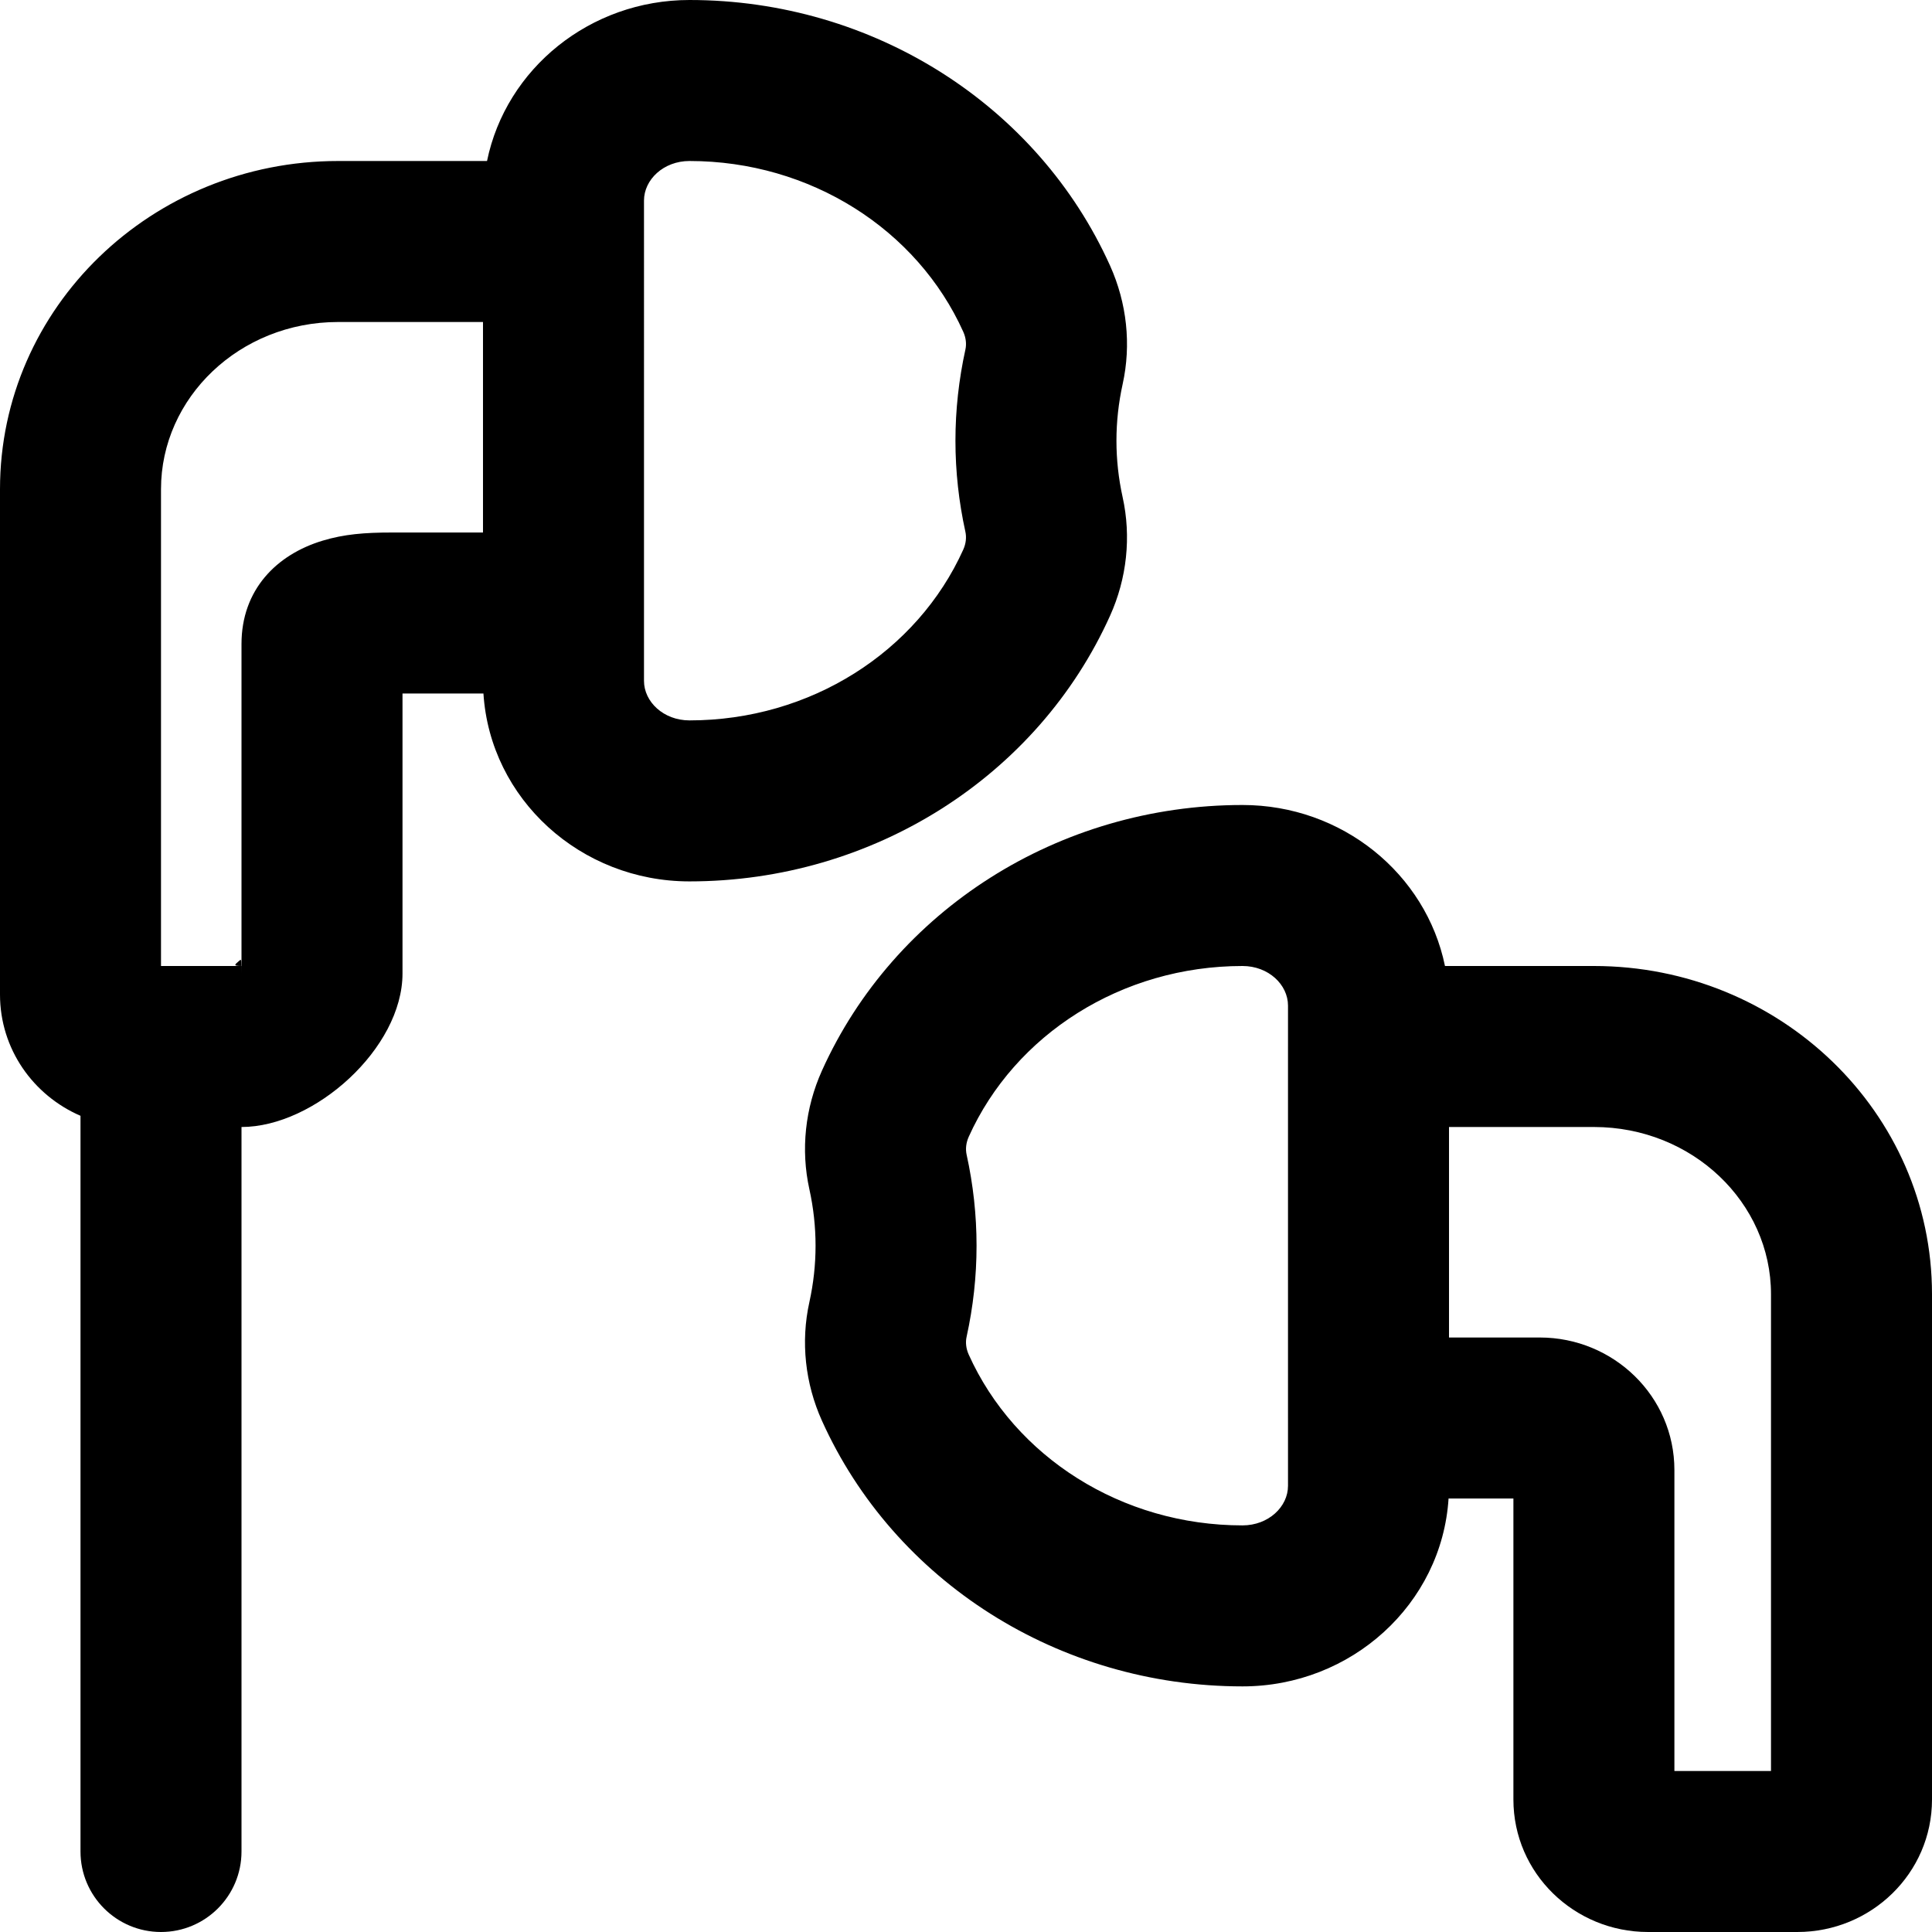
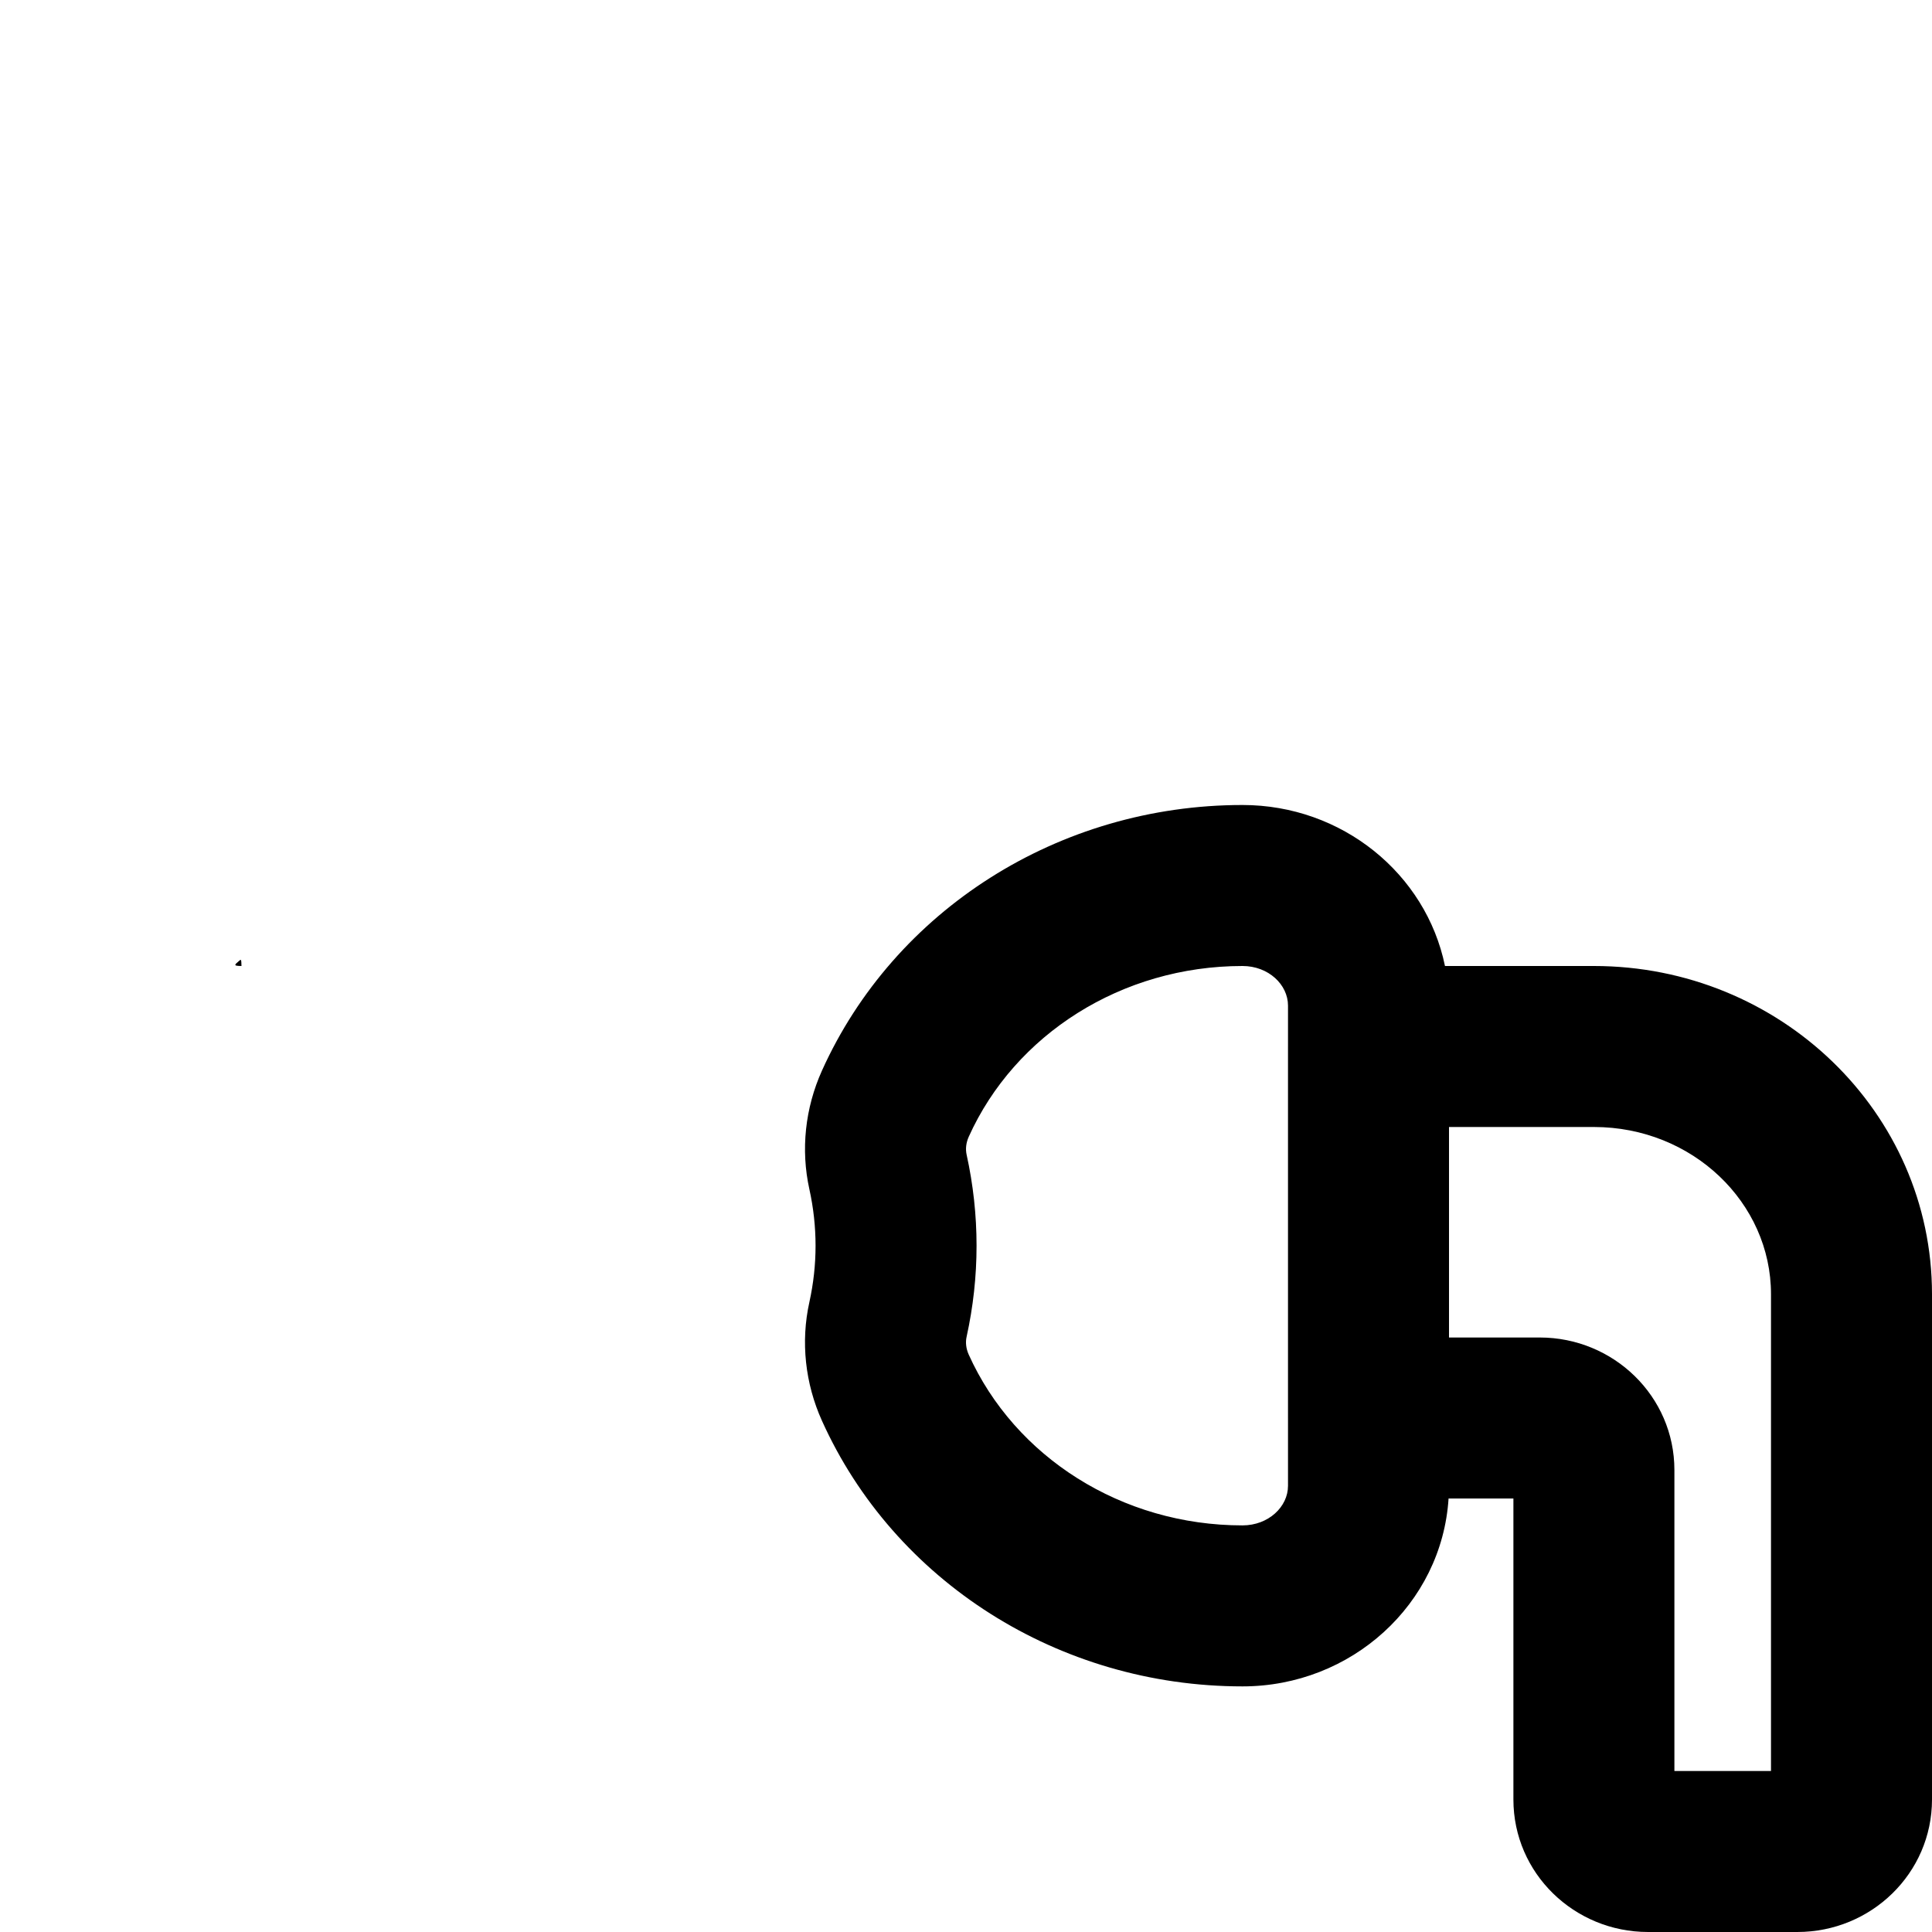
<svg xmlns="http://www.w3.org/2000/svg" version="1.1" id="Layer_1" x="0px" y="0px" viewBox="0 0 512 512" style="enable-background:new 0 0 512 512;" xml:space="preserve">
  <g>
    <g>
      <g>
        <path d="M422.4,256h-39.466c-5.03-24.479-27.305-42.667-53.651-42.667c-48.756,0-92.326,27.923-111.462,70.406     c-4.453,9.908-5.656,20.928-3.317,31.472c1.075,4.898,1.627,9.891,1.627,14.921c0,5.024-0.55,9.996-1.637,14.944     c-2.331,10.506-1.125,21.559,3.332,31.439c19.131,42.472,62.701,70.395,111.457,70.395c28.846,0,52.816-21.806,54.602-49.792     h17.183v79.765c0,19.59,16.156,35.115,35.669,35.115h39.595C495.844,512,512,496.475,512,476.885V342.976     C512,294.757,471.695,256,422.4,256z M329.282,404.245c-32.036,0-60.343-18.142-72.56-45.263     c-0.71-1.574-0.892-3.239-0.565-4.709c1.75-7.97,2.64-16.008,2.64-24.14c0-8.136-0.89-16.196-2.63-24.117     c-0.336-1.516-0.156-3.171,0.563-4.77C268.939,274.142,297.247,256,329.282,256c6.875,0,12.053,4.936,12.053,10.496v10.796     c0,0.014-0.002,0.027-0.002,0.041v98.453c0,0.014,0.002,0.027,0.002,0.041v17.943     C341.335,399.31,336.156,404.245,329.282,404.245z M469.333,469.333h-25.6v-79.765c0-19.57-16.159-35.115-35.669-35.115h-24.062     v-55.787H422.4c26.096,0,46.933,20.036,46.933,44.309V469.333z" />
-         <polygon points="63.992,256 64,256 63.992,256    " />
        <path d="M63.407,254.61c-1.056,0.945-1.916,1.388,0.585,1.389C63.967,254.111,63.861,254.205,63.407,254.61z" />
-         <path d="M294.18,163.172c4.452-9.869,5.658-20.922,3.317-31.472c-1.077-4.904-1.627-9.876-1.627-14.9     c0-5.03,0.552-10.024,1.637-14.966c2.329-10.5,1.126-21.52-3.32-31.412C275.044,27.923,231.474,0,182.718,0     c-26.346,0-48.621,18.187-53.651,42.667H89.6C40.305,42.667,0,81.424,0,129.643v133.909c0,14.487,8.839,26.742,21.333,32.148     v194.966c0,11.782,9.551,21.333,21.333,21.333C54.449,512,64,502.449,64,490.667v-192c19.345,0,42.667-20.874,42.667-40.683     v-74.197h21.45c1.785,27.986,25.755,49.792,54.602,49.792C231.474,233.579,275.044,205.655,294.18,163.172z M103.936,141.12     c-7.352,0-12.73,0.445-18.414,2.155C73.308,146.949,64,156.268,64,170.667V256v1.984c0-0.831-0.001-1.475-0.008-1.984H42.667     V129.643c0-24.273,20.837-44.309,46.933-44.309h38.398v55.787H103.936z M255.833,140.896c0.336,1.515,0.154,3.18-0.551,4.742     c-12.221,27.132-40.529,45.274-72.565,45.274c-6.873,0-12.053-4.935-12.053-10.475v-17.942c0-0.014,0.002-0.028,0.002-0.042V64     c0-0.014-0.002-0.028-0.002-0.042V53.163c0-5.56,5.179-10.496,12.053-10.496c32.036,0,60.343,18.142,72.56,45.263     c0.711,1.583,0.892,3.237,0.565,4.709c-1.749,7.965-2.64,16.025-2.64,24.161C253.203,124.932,254.093,132.97,255.833,140.896z" />
      </g>
    </g>
  </g>
  <g>
</g>
  <g>
</g>
  <g>
</g>
  <g>
</g>
  <g>
</g>
  <g>
</g>
  <g>
</g>
  <g>
</g>
  <g>
</g>
  <g>
</g>
  <g>
</g>
  <g>
</g>
  <g>
</g>
  <g>
</g>
  <g>
</g>
</svg>